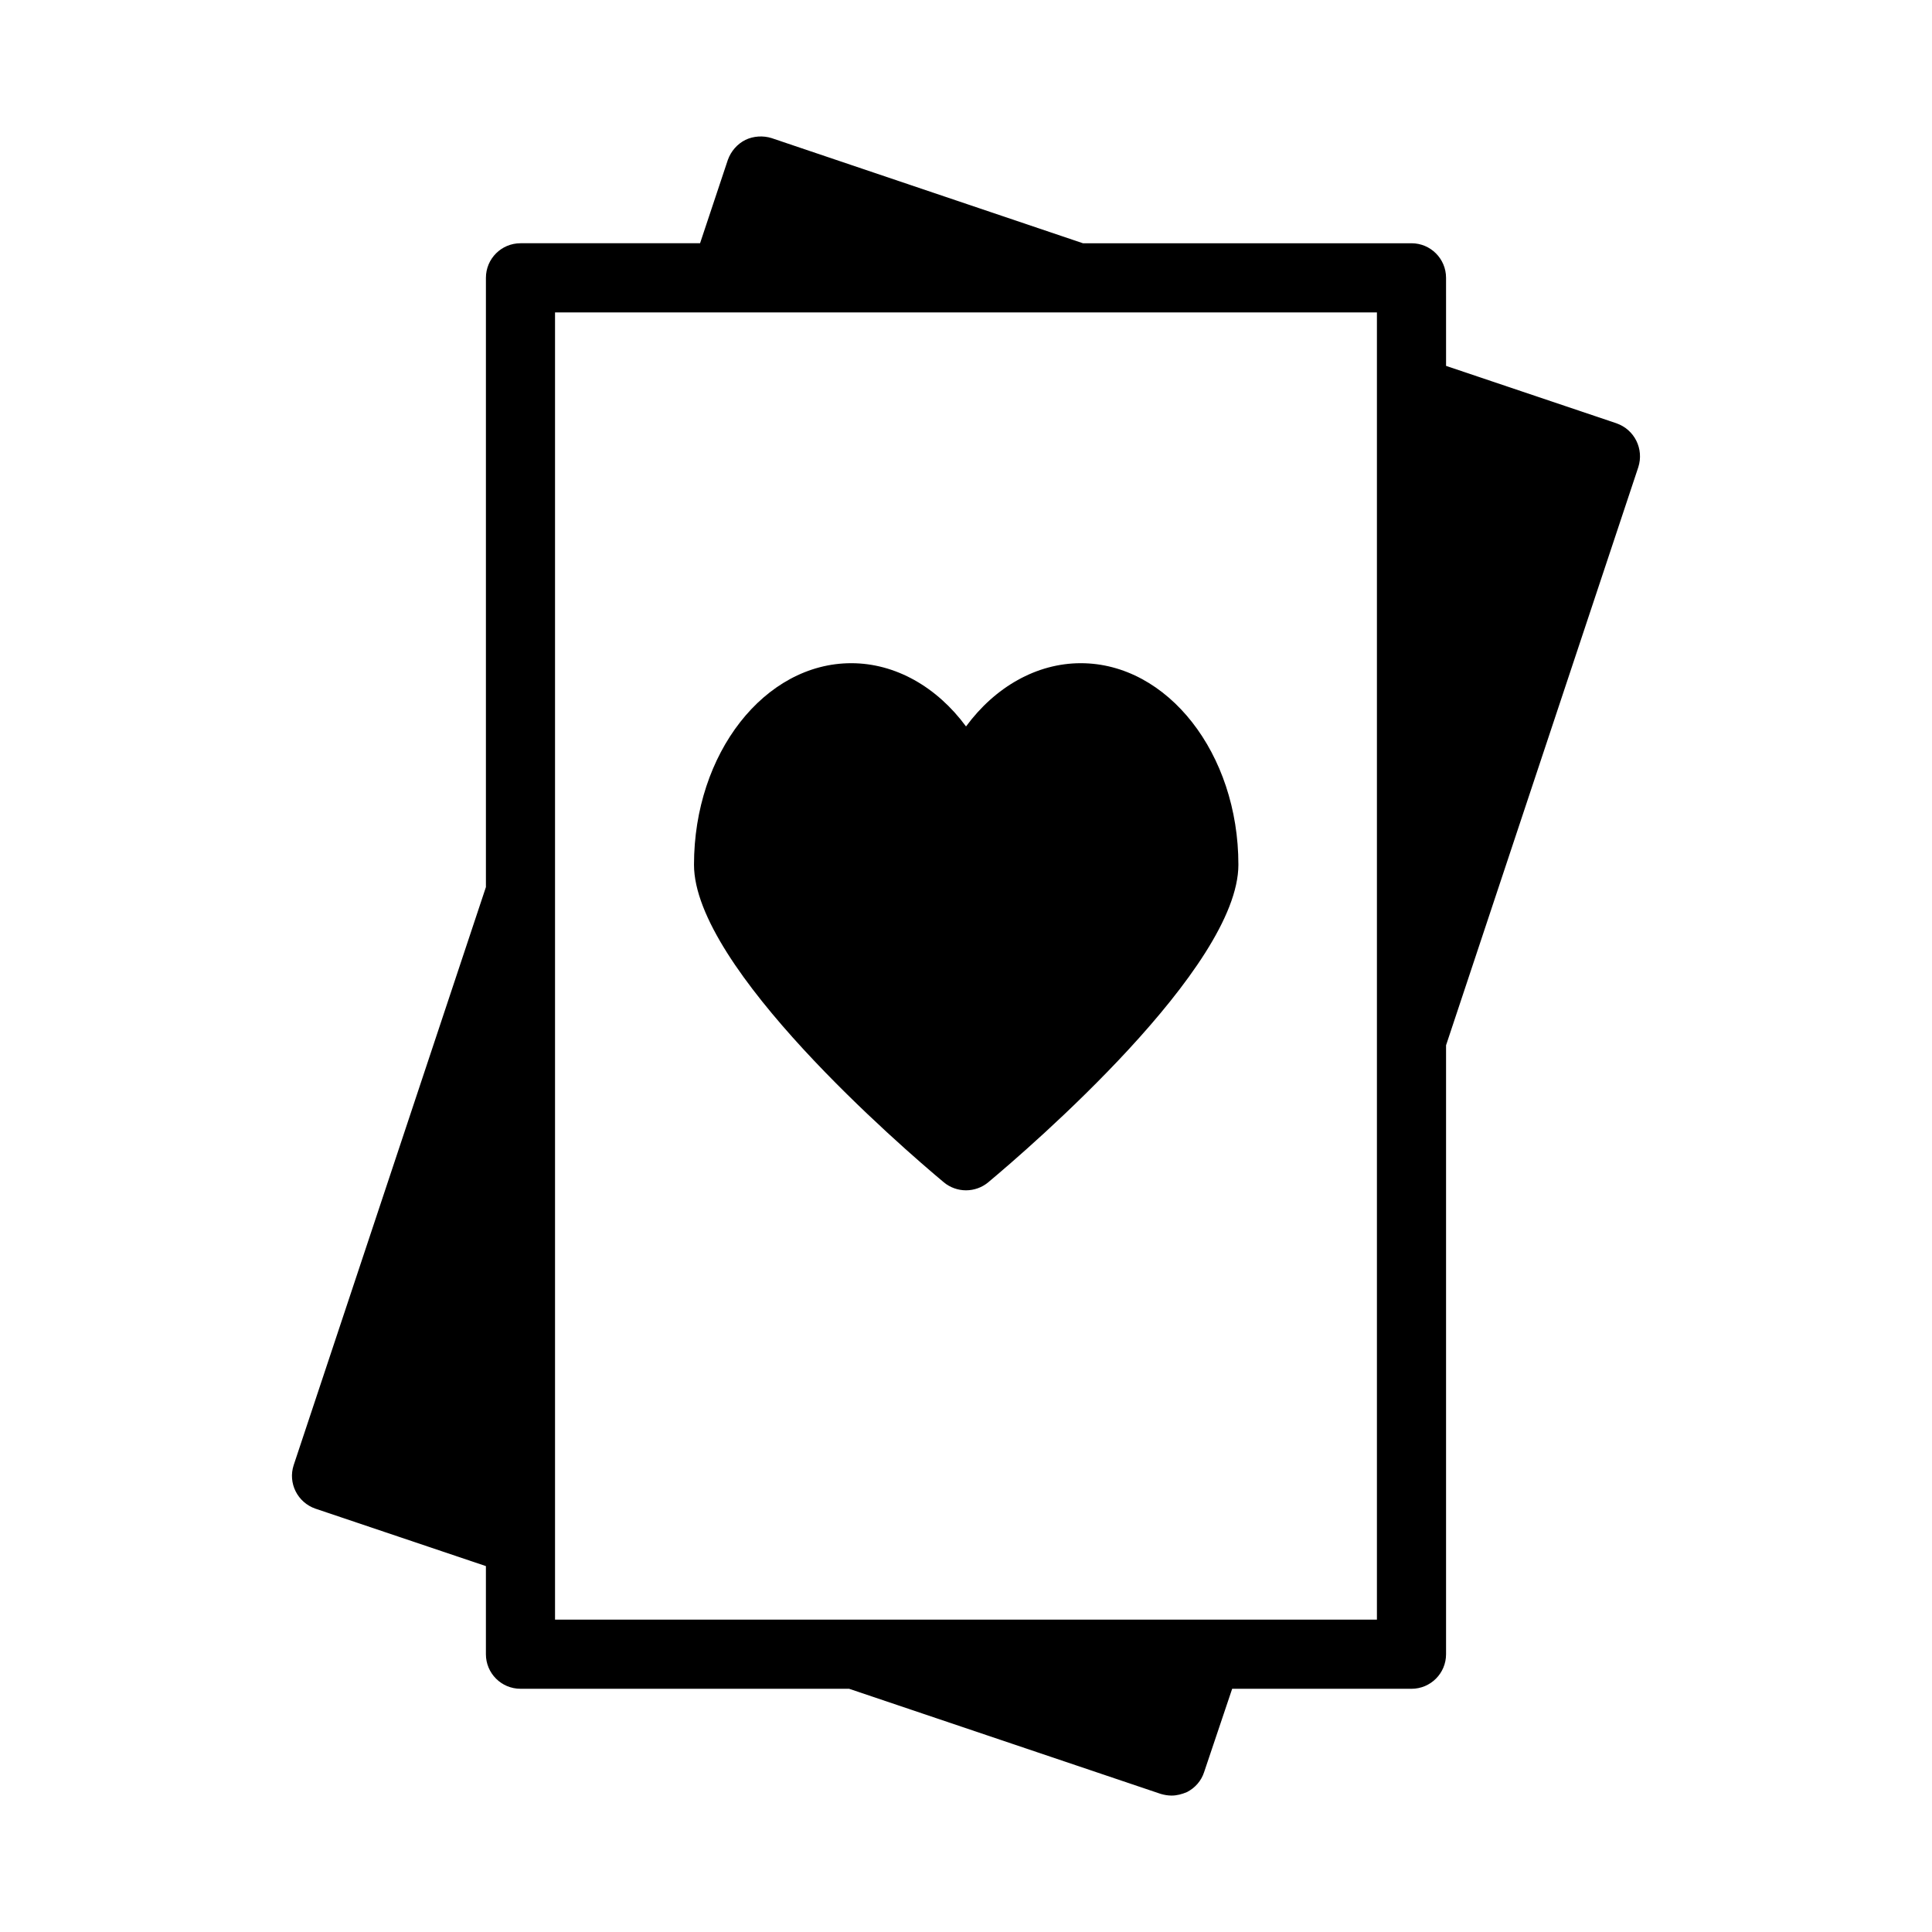
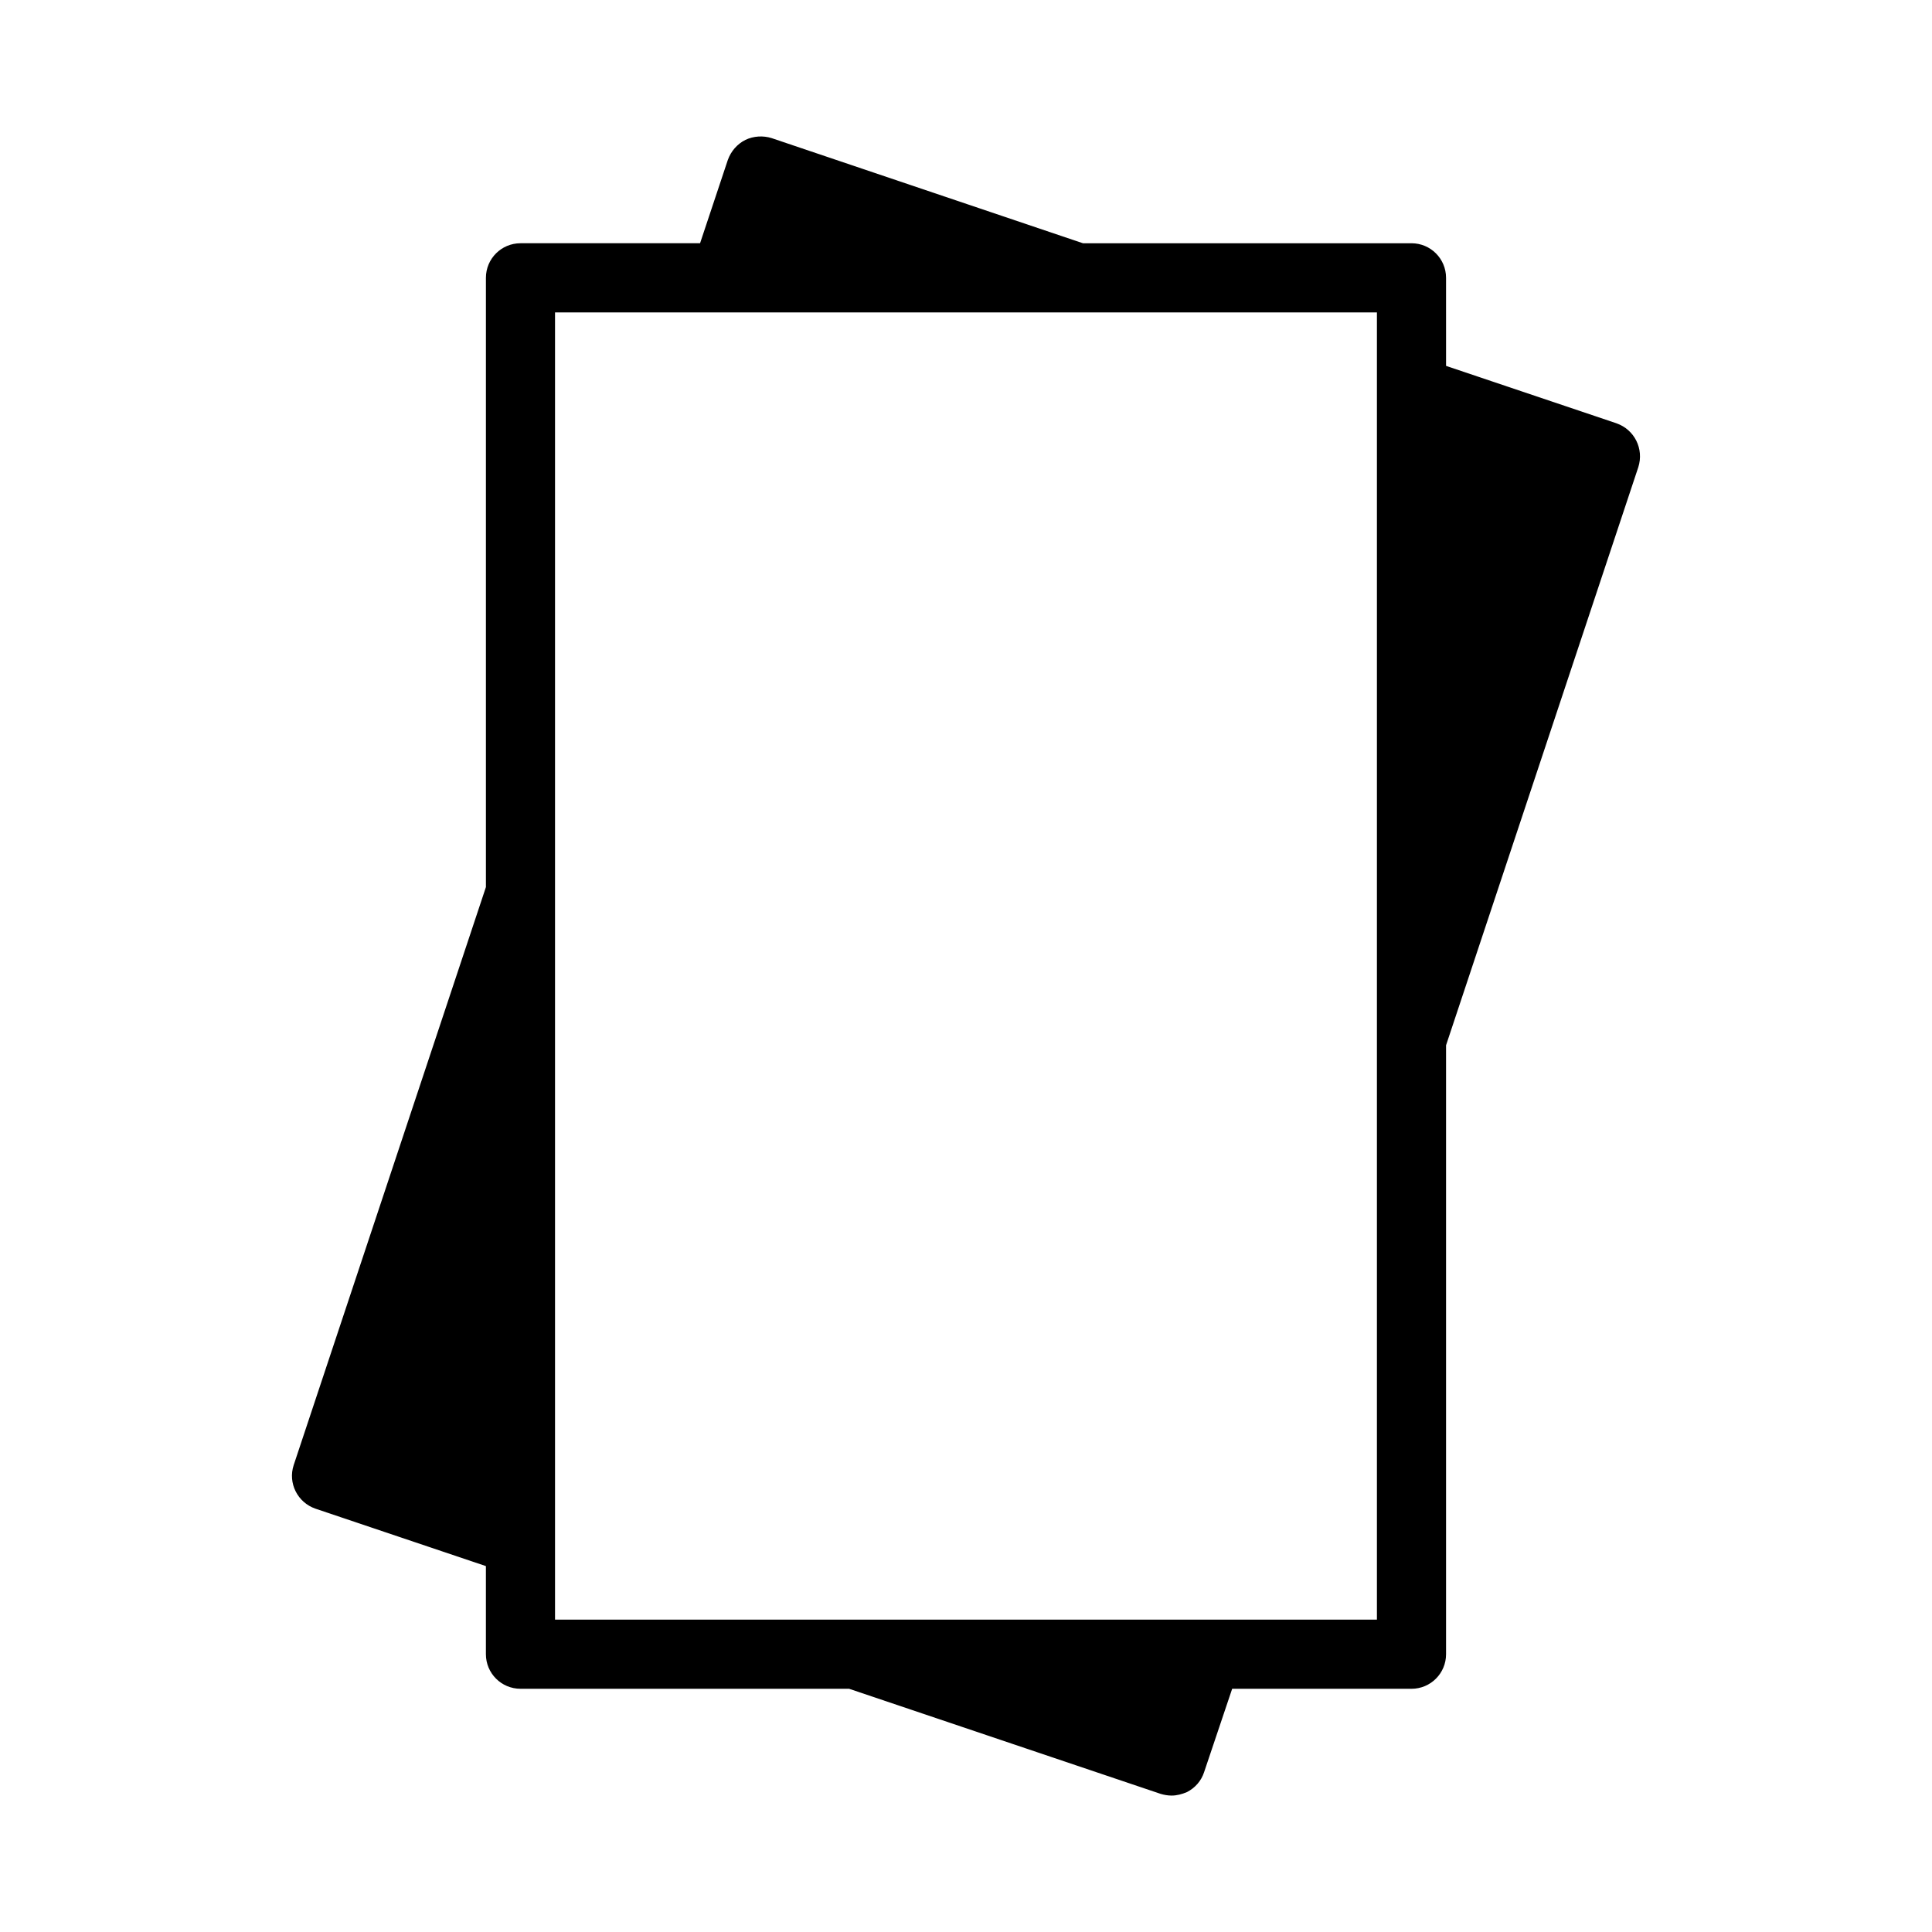
<svg xmlns="http://www.w3.org/2000/svg" fill="#000000" width="800px" height="800px" version="1.1" viewBox="144 144 512 512">
  <g>
    <path d="m572.39 256.18-45.168-15.215-0.004-23.34c0-5.062-4.102-9.16-9.16-9.16h-87.07l-82.473-27.855c-2.289-0.73-4.856-0.551-6.961 0.457-2.199 1.102-3.848 3.023-4.672 5.316l-7.359 22.082h-47.59c-5.059 0-9.16 4.098-9.16 9.16v161.46l-50.945 153.19c-1.559 4.762 1.008 9.891 5.769 11.539l45.172 15.219v23.348c0 5.062 4.102 9.16 9.16 9.16h87.086l82.547 27.848c0.914 0.273 1.922 0.457 2.93 0.457 1.375 0 2.746-0.367 4.031-0.914 2.199-1.102 3.848-3.023 4.582-5.312l7.43-22.074h47.523c5.059 0 9.16-4.098 9.16-9.16v-161.38l50.941-153.18c1.559-4.856-1.008-9.984-5.769-11.637zm-63.492 317.04h-217.81v-346.43h217.81z" />
-     <path d="m394.14 457.34c1.648 1.375 3.758 2.106 5.863 2.106s4.215-0.73 5.863-2.106c11.082-9.25 66.32-56.887 66.32-84.184 0-29.496-18.777-53.402-41.77-53.402-11.727 0-22.719 6.32-30.41 16.762-7.695-10.441-18.688-16.762-30.41-16.762-22.992 0-41.68 23.906-41.68 53.402-0.008 27.297 55.137 74.93 66.223 84.184z" />
  </g>
</svg>